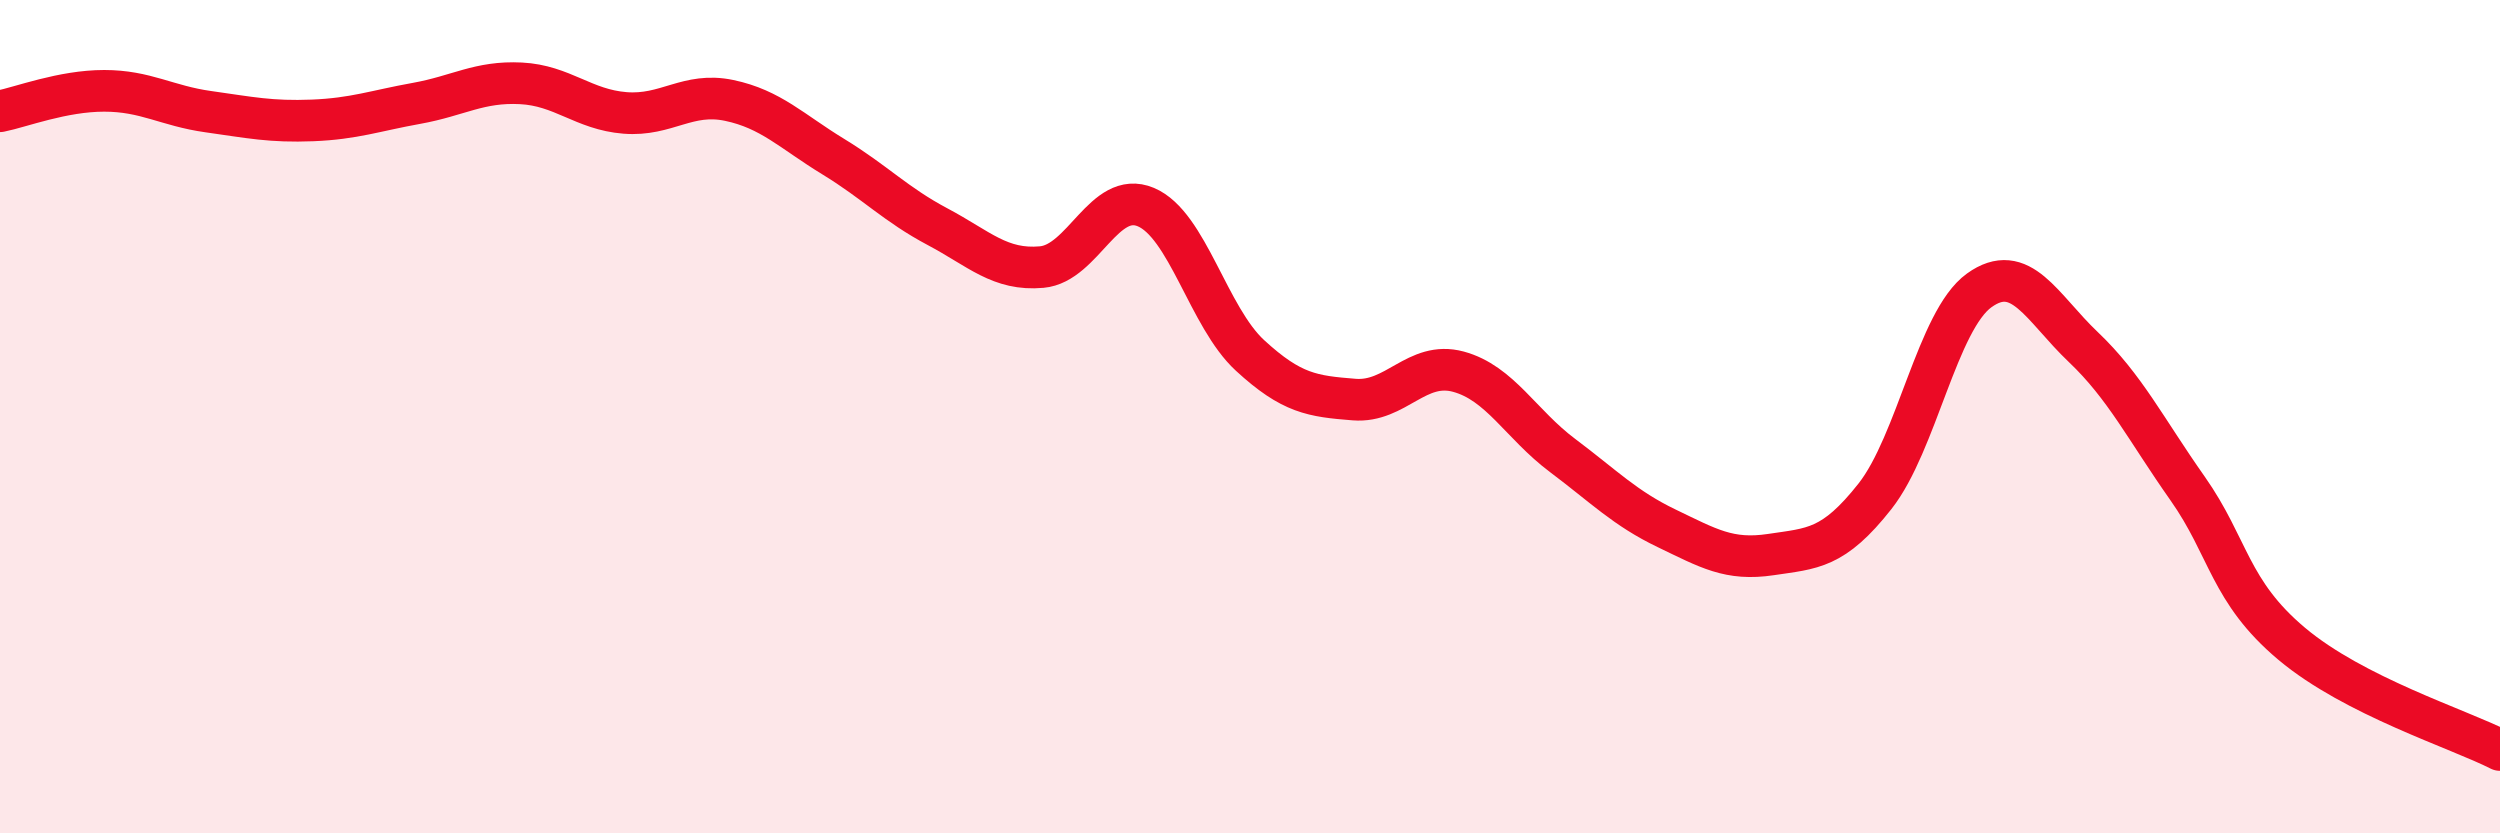
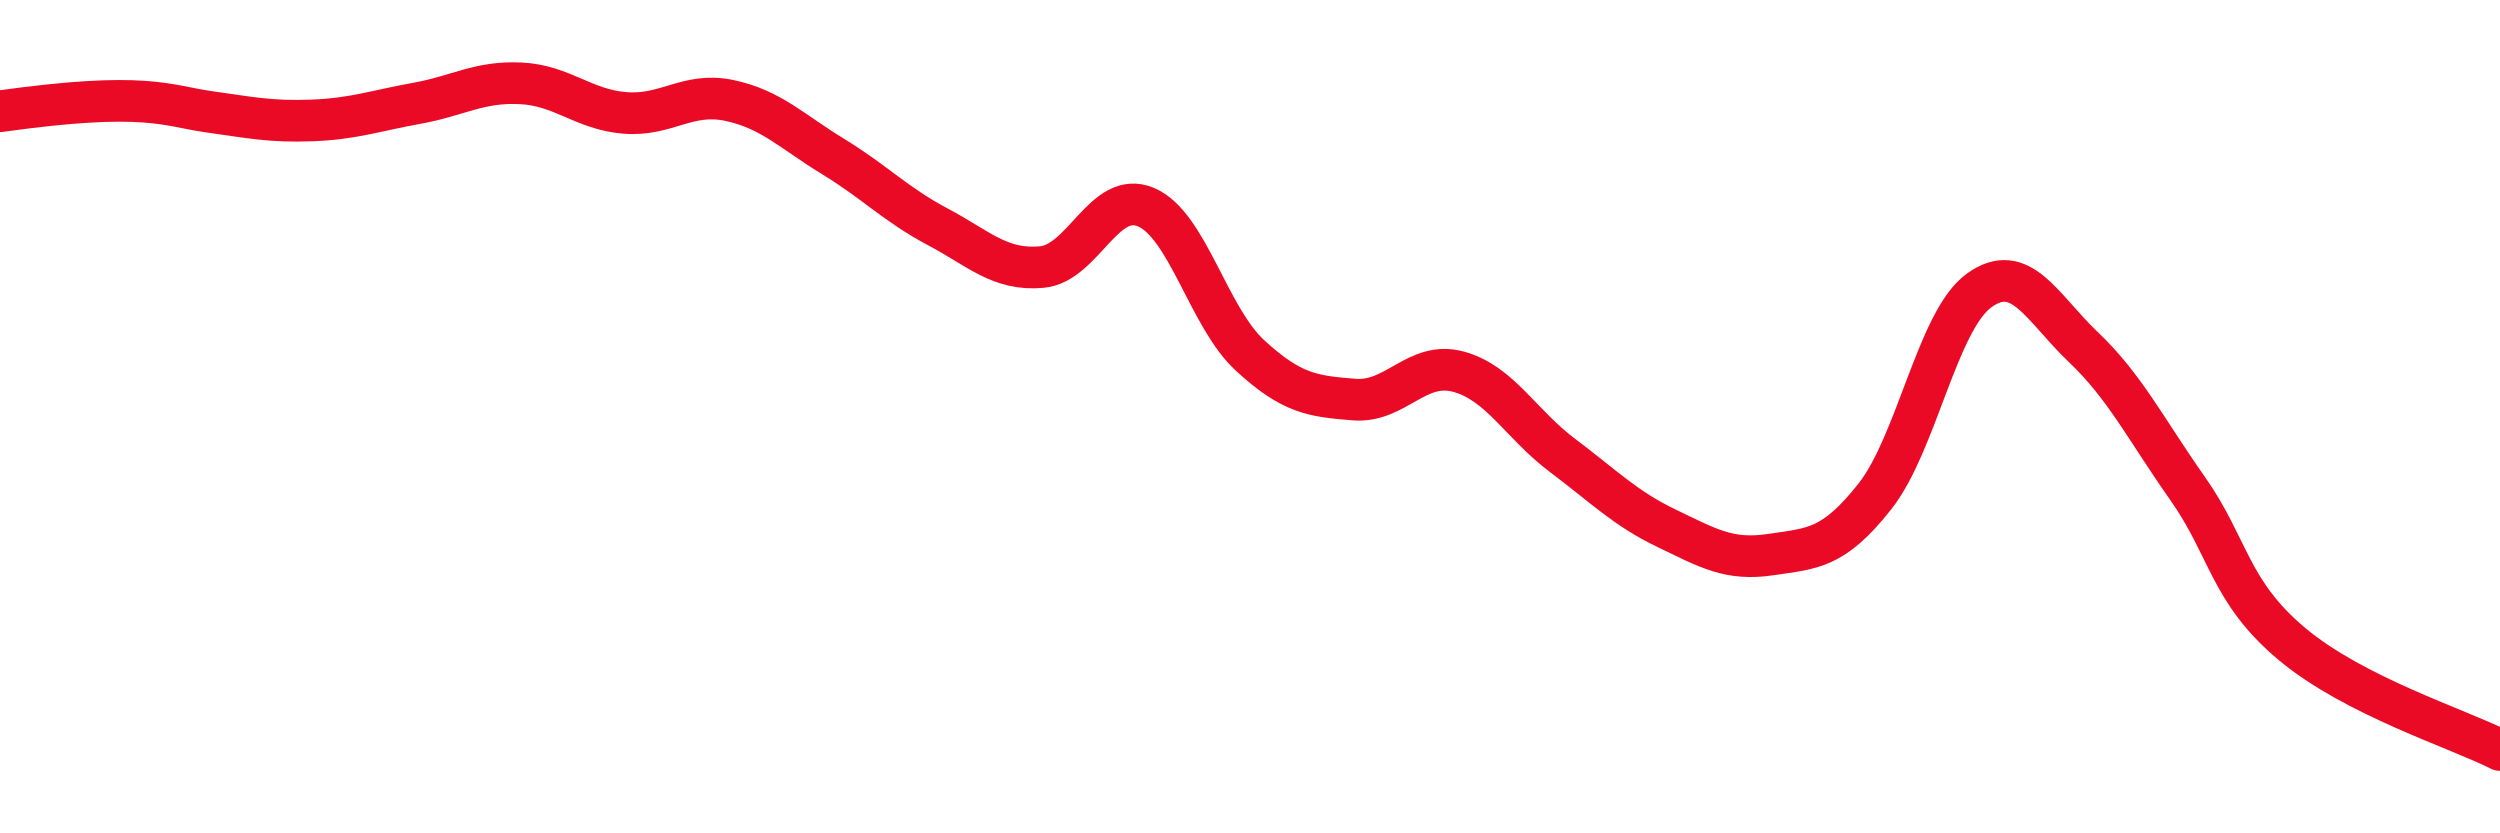
<svg xmlns="http://www.w3.org/2000/svg" width="60" height="20" viewBox="0 0 60 20">
-   <path d="M 0,2.67 C 0.5,2.57 1.5,2.18 2.5,2.18 C 3.5,2.18 4,2.54 5,2.68 C 6,2.82 6.5,2.93 7.5,2.89 C 8.5,2.85 9,2.66 10,2.48 C 11,2.3 11.5,1.95 12.5,2 C 13.5,2.05 14,2.63 15,2.71 C 16,2.79 16.5,2.2 17.5,2.41 C 18.5,2.62 19,3.15 20,3.76 C 21,4.37 21.5,4.91 22.5,5.44 C 23.5,5.97 24,6.5 25,6.41 C 26,6.32 26.5,4.55 27.5,4.97 C 28.5,5.39 29,7.61 30,8.53 C 31,9.45 31.5,9.51 32.5,9.59 C 33.5,9.67 34,8.65 35,8.92 C 36,9.19 36.5,10.18 37.5,10.93 C 38.5,11.68 39,12.2 40,12.68 C 41,13.16 41.5,13.46 42.5,13.31 C 43.5,13.16 44,13.18 45,11.91 C 46,10.64 46.5,7.69 47.5,6.97 C 48.5,6.25 49,7.38 50,8.33 C 51,9.28 51.5,10.3 52.5,11.72 C 53.5,13.14 53.5,14.19 55,15.45 C 56.5,16.71 59,17.49 60,18L60 20L0 20Z" fill="#EB0A25" opacity="0.1" stroke-linecap="round" stroke-linejoin="round" />
-   <path d="M 0,2.67 C 0.5,2.57 1.5,2.18 2.5,2.18 C 3.5,2.18 4,2.54 5,2.68 C 6,2.82 6.5,2.93 7.5,2.89 C 8.5,2.85 9,2.66 10,2.48 C 11,2.3 11.5,1.95 12.5,2 C 13.5,2.05 14,2.63 15,2.71 C 16,2.79 16.5,2.2 17.5,2.41 C 18.5,2.62 19,3.15 20,3.76 C 21,4.37 21.5,4.91 22.5,5.44 C 23.5,5.97 24,6.5 25,6.41 C 26,6.32 26.5,4.55 27.5,4.97 C 28.5,5.39 29,7.61 30,8.53 C 31,9.45 31.5,9.51 32.5,9.59 C 33.5,9.67 34,8.65 35,8.92 C 36,9.19 36.5,10.18 37.5,10.93 C 38.5,11.68 39,12.2 40,12.68 C 41,13.16 41.5,13.46 42.5,13.31 C 43.5,13.16 44,13.18 45,11.91 C 46,10.64 46.5,7.69 47.5,6.97 C 48.5,6.25 49,7.38 50,8.33 C 51,9.28 51.5,10.3 52.5,11.72 C 53.5,13.14 53.5,14.19 55,15.45 C 56.5,16.71 59,17.49 60,18" stroke="#EB0A25" stroke-width="1" fill="none" stroke-linecap="round" stroke-linejoin="round" />
+   <path d="M 0,2.67 C 3.5,2.18 4,2.54 5,2.68 C 6,2.82 6.5,2.93 7.5,2.89 C 8.5,2.85 9,2.66 10,2.48 C 11,2.3 11.5,1.95 12.5,2 C 13.5,2.05 14,2.63 15,2.71 C 16,2.79 16.5,2.2 17.5,2.41 C 18.5,2.62 19,3.15 20,3.76 C 21,4.37 21.5,4.91 22.5,5.44 C 23.5,5.97 24,6.5 25,6.41 C 26,6.32 26.5,4.55 27.5,4.97 C 28.5,5.39 29,7.61 30,8.53 C 31,9.45 31.5,9.51 32.5,9.59 C 33.5,9.67 34,8.65 35,8.92 C 36,9.19 36.5,10.18 37.5,10.93 C 38.5,11.68 39,12.2 40,12.68 C 41,13.16 41.5,13.46 42.5,13.31 C 43.5,13.16 44,13.18 45,11.91 C 46,10.64 46.5,7.69 47.5,6.97 C 48.5,6.25 49,7.38 50,8.33 C 51,9.28 51.5,10.3 52.5,11.72 C 53.5,13.14 53.5,14.19 55,15.45 C 56.5,16.71 59,17.49 60,18" stroke="#EB0A25" stroke-width="1" fill="none" stroke-linecap="round" stroke-linejoin="round" />
</svg>